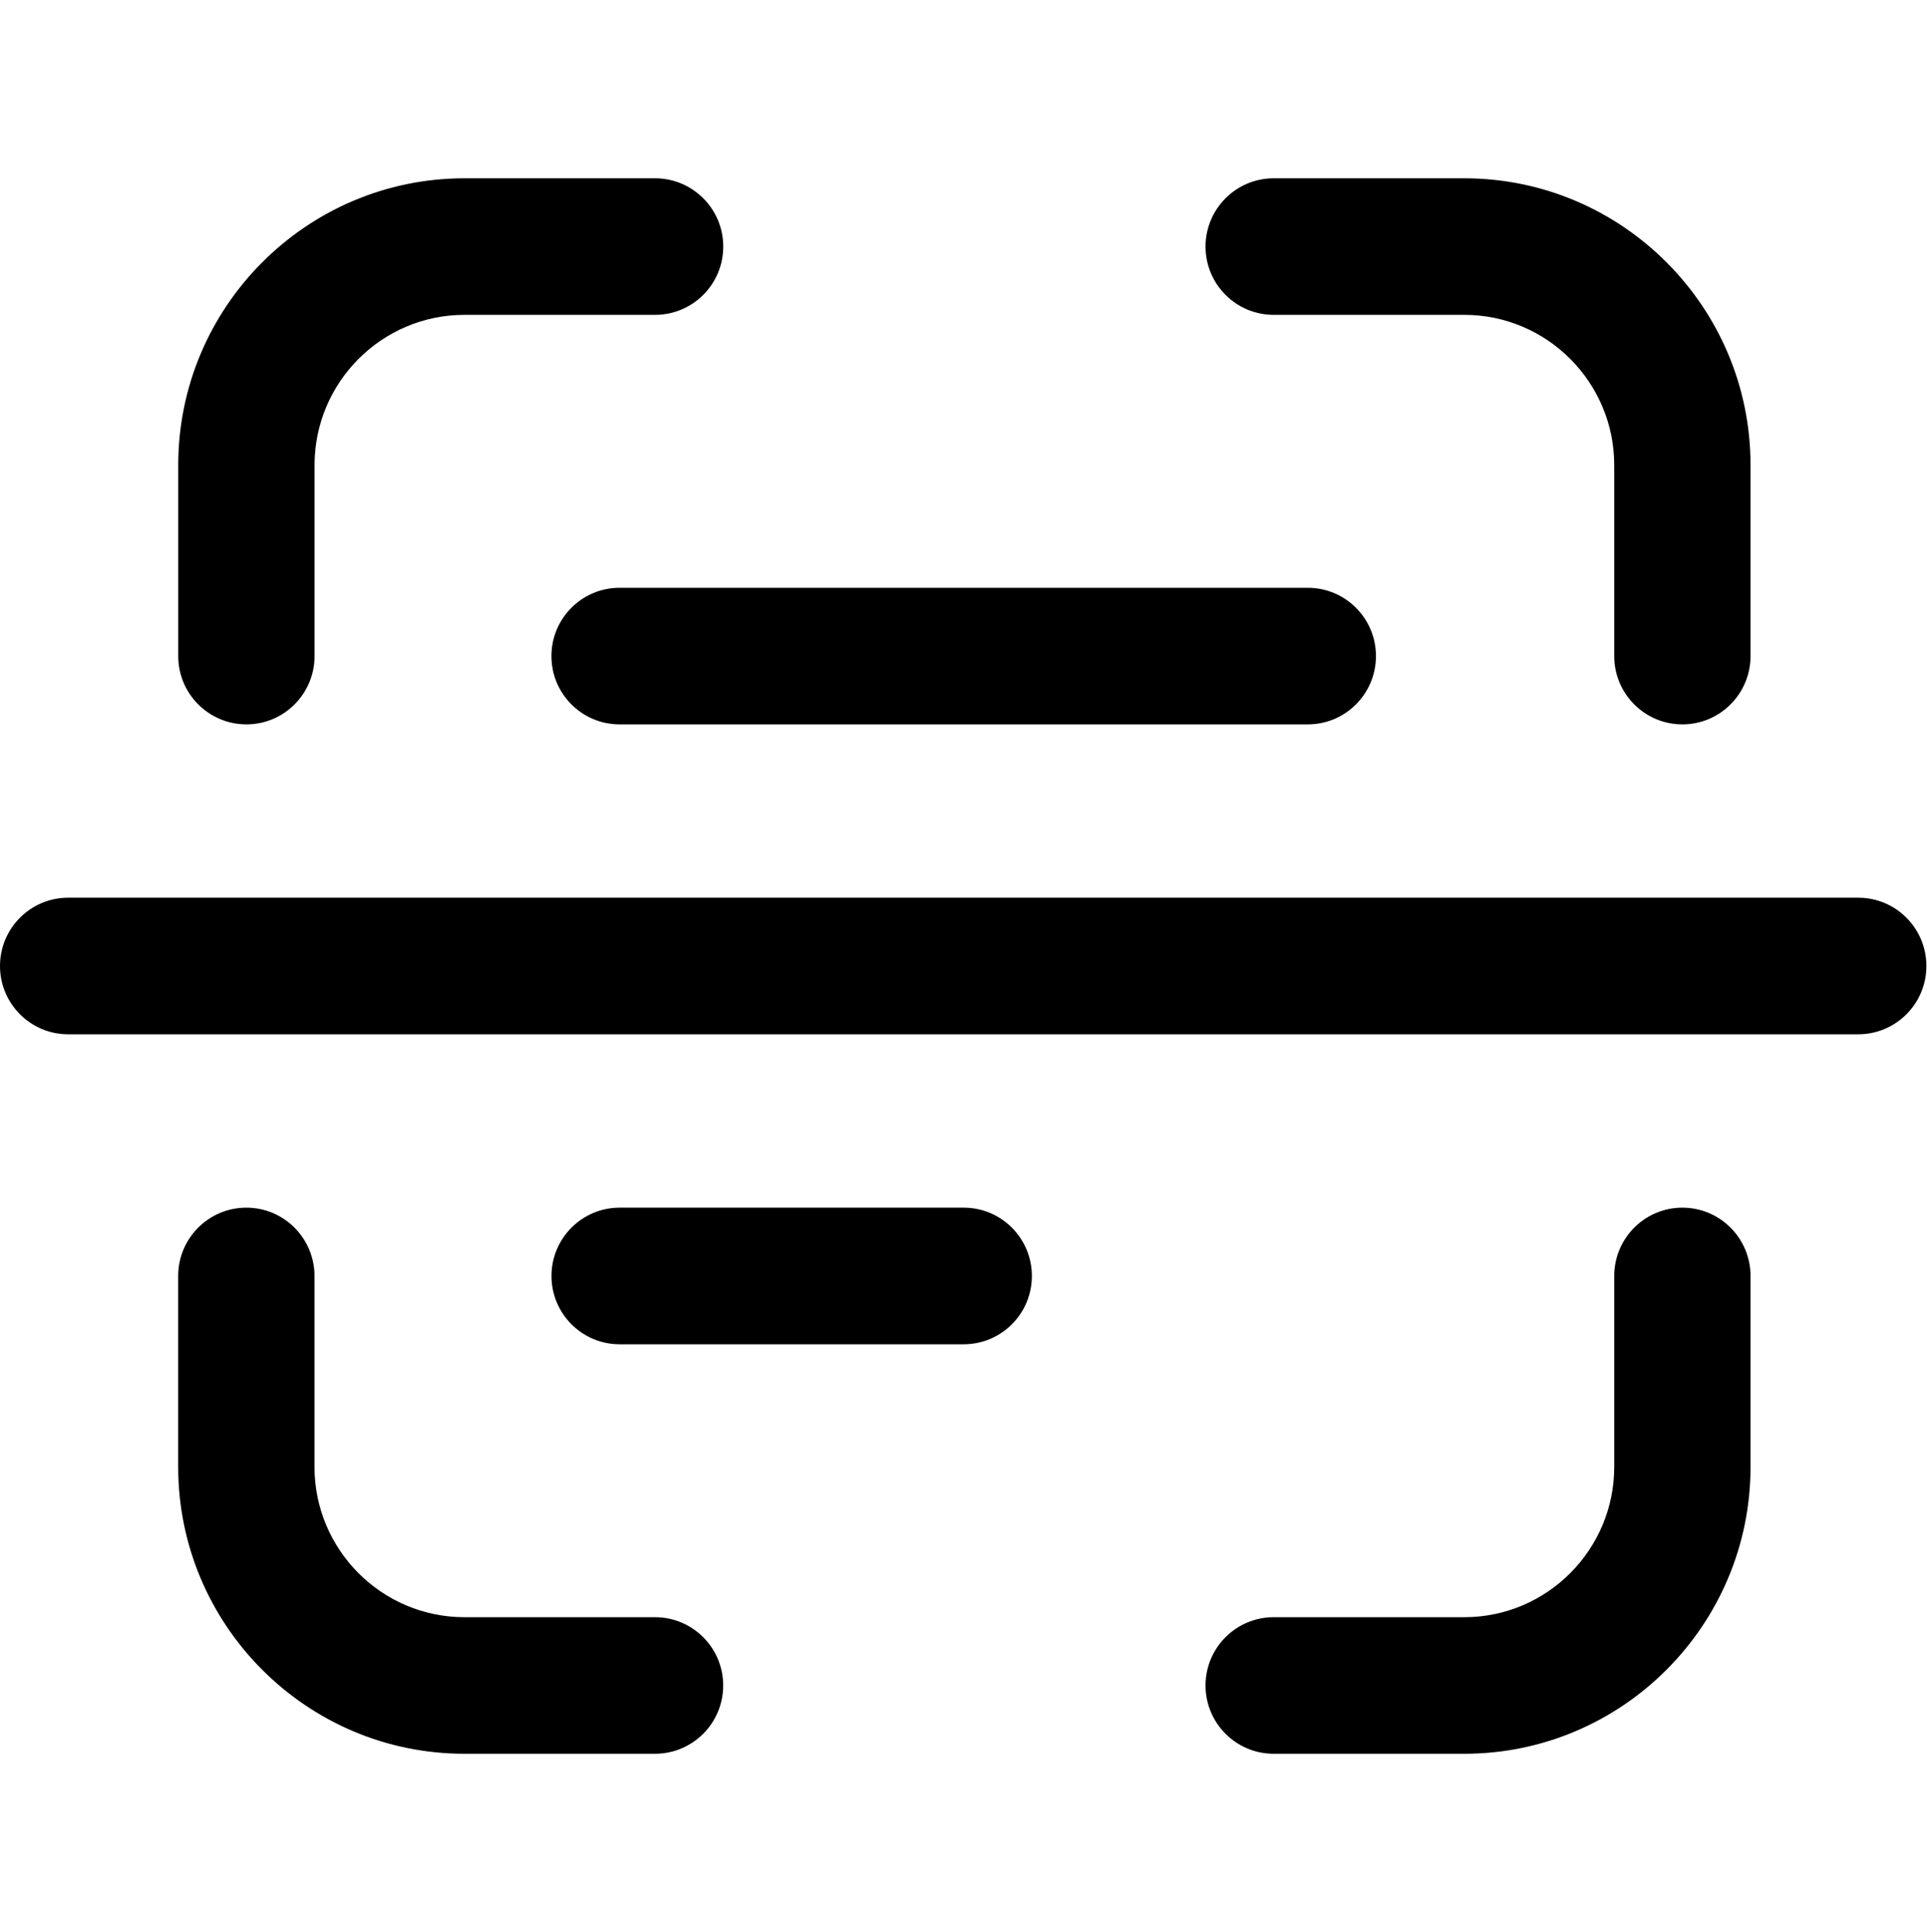
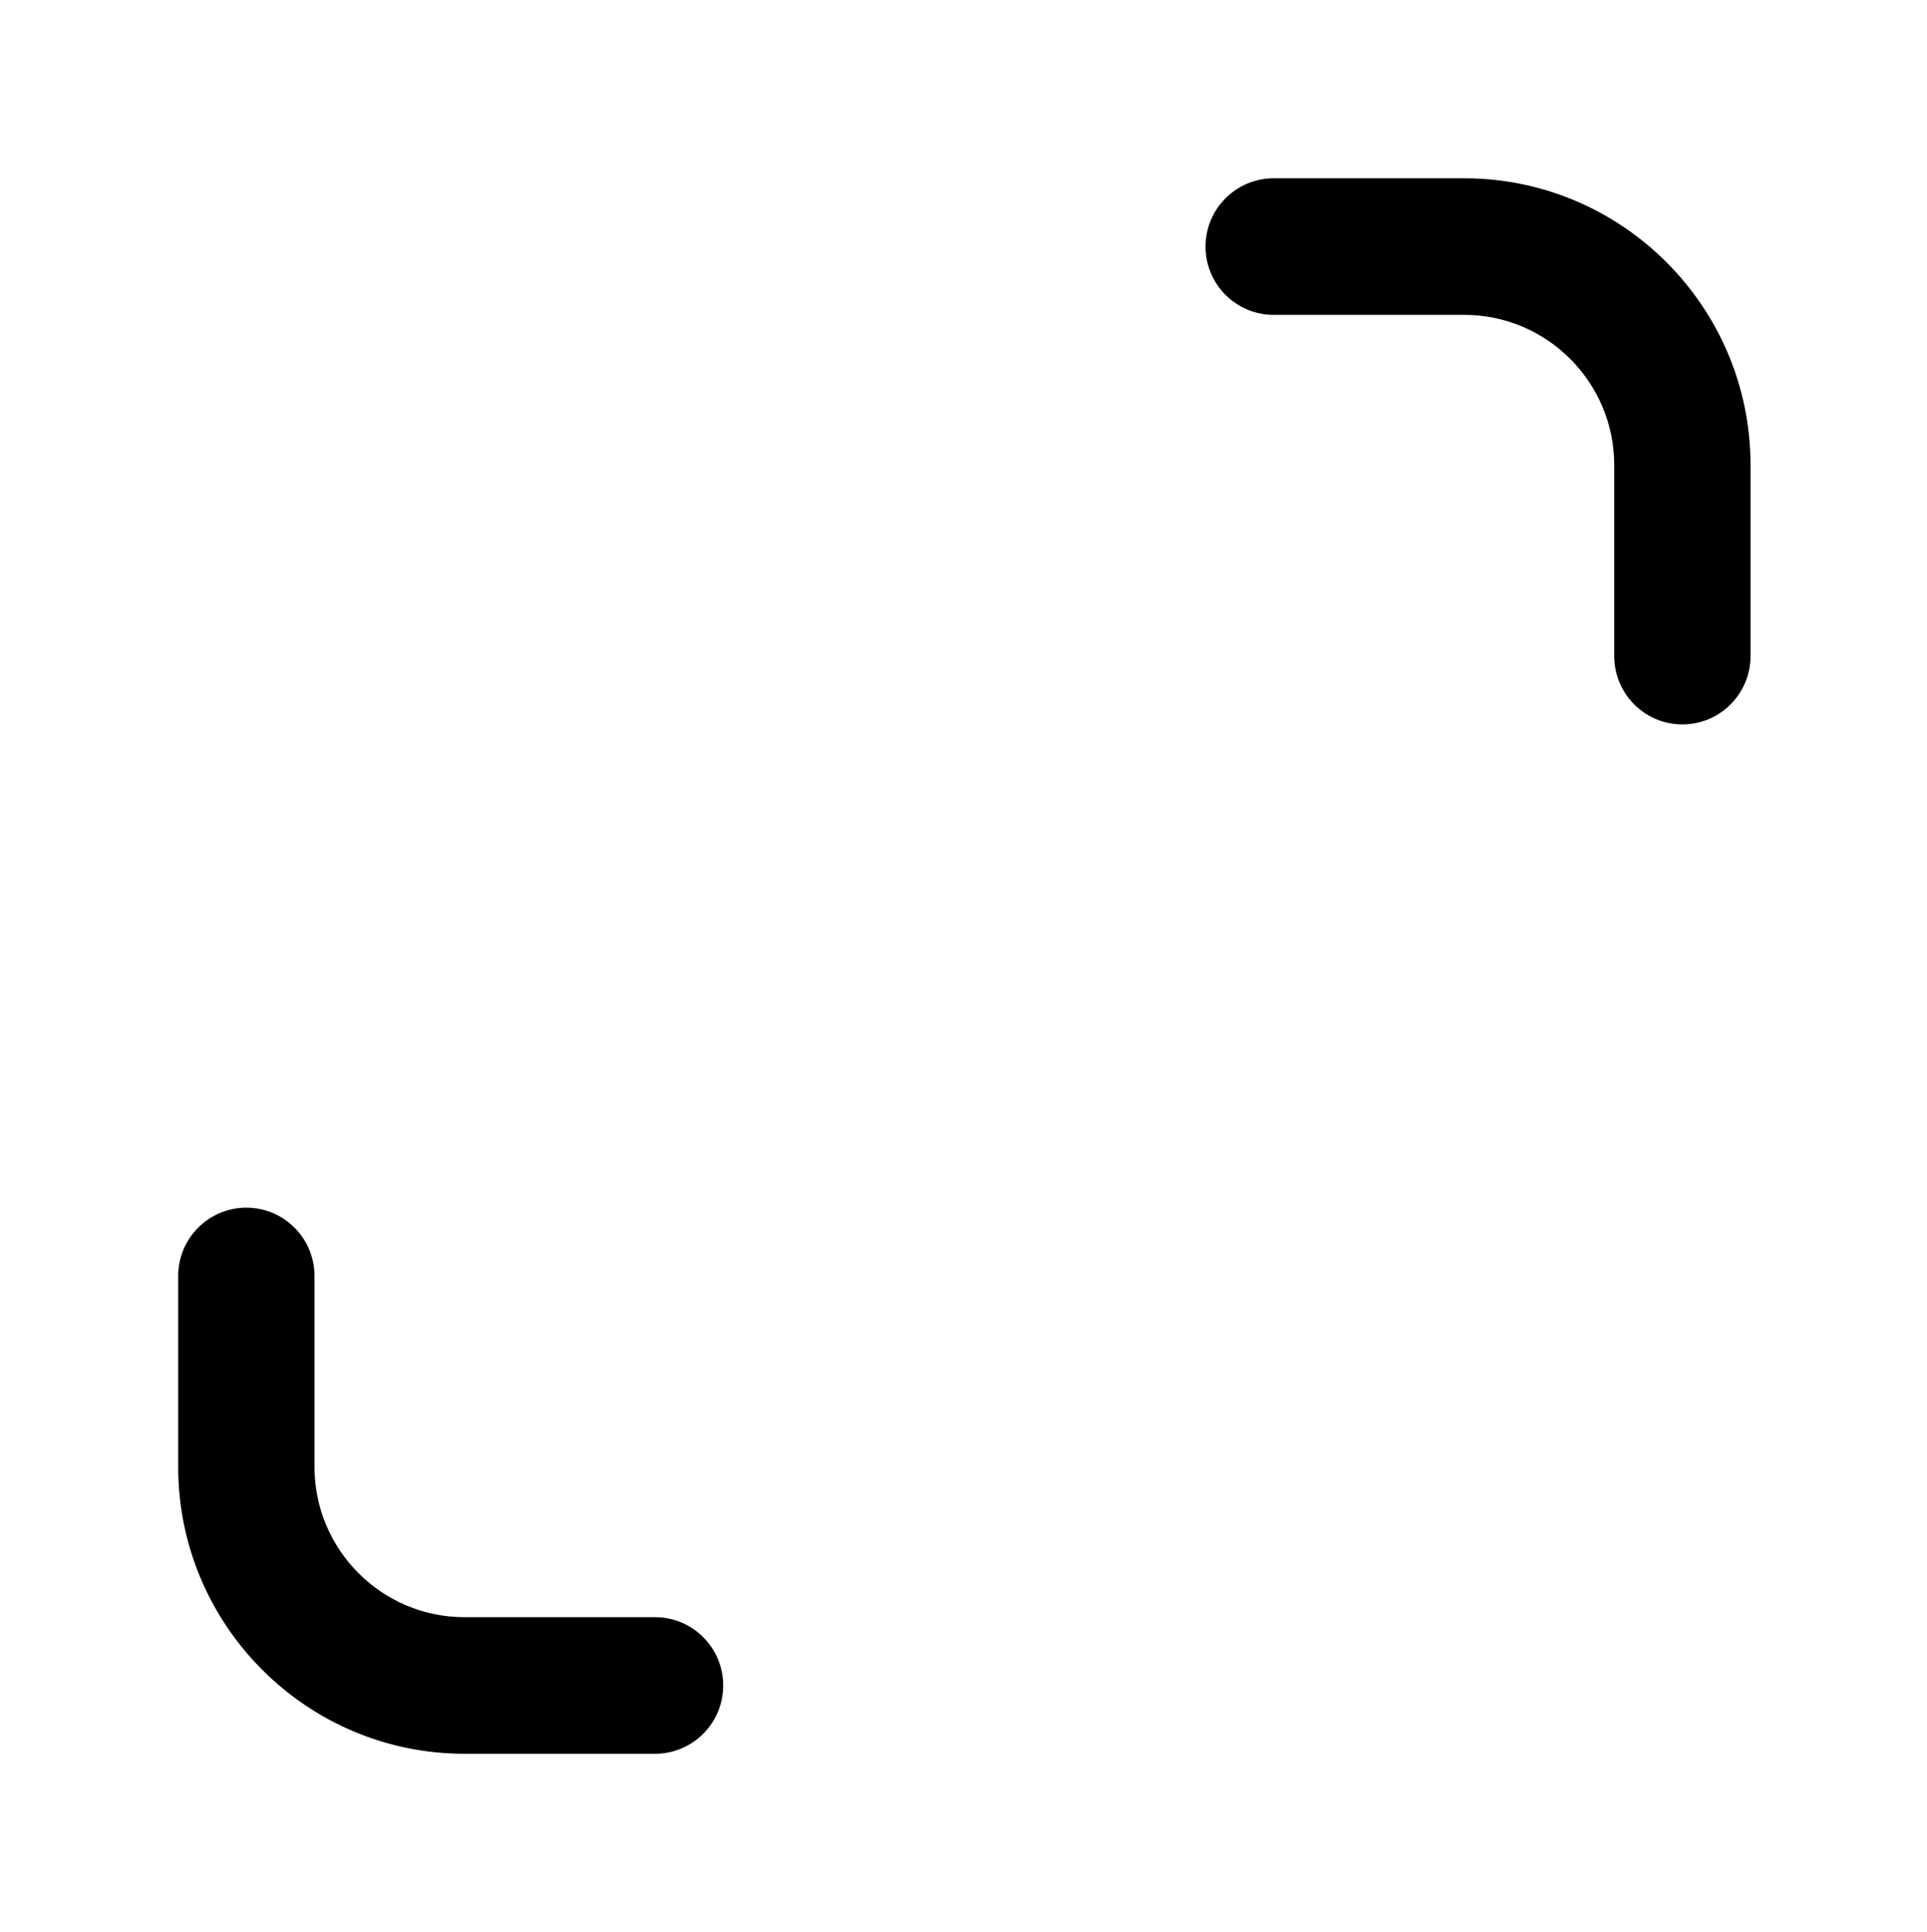
<svg xmlns="http://www.w3.org/2000/svg" width="403" height="404" viewBox="0 0 403 404" fill="none">
-   <path d="M388.621 216.262H14.253C6.385 216.262 0 209.865 0 201.984C0 194.102 6.385 187.705 14.253 187.705H388.621C396.489 187.705 402.874 194.102 402.874 201.984C402.874 209.865 396.489 216.262 388.621 216.262Z" fill="black" />
-   <path d="M51.53 151.461C43.662 151.461 37.277 145.064 37.277 137.183V97.249C37.277 64.18 64.129 37.28 97.139 37.28H137.001C144.868 37.28 151.254 43.676 151.254 51.558C151.254 59.44 144.868 65.836 137.001 65.836H97.139C79.853 65.836 65.783 79.932 65.783 97.249V137.183C65.783 145.064 59.397 151.461 51.53 151.461Z" fill="black" />
  <path d="M351.841 151.461C343.974 151.461 337.588 145.064 337.588 137.183V97.249C337.588 79.932 323.518 65.836 306.232 65.836H266.37C258.503 65.836 252.118 59.44 252.118 51.558C252.118 43.676 258.503 37.28 266.37 37.28H306.232C339.242 37.28 366.094 64.18 366.094 97.249V137.183C366.094 145.064 359.709 151.461 351.841 151.461Z" fill="black" />
-   <path d="M306.232 366.699H266.37C258.503 366.699 252.118 360.302 252.118 352.42C252.118 344.539 258.503 338.142 266.37 338.142H306.232C323.518 338.142 337.588 324.046 337.588 306.73V266.796C337.588 258.914 343.974 252.518 351.841 252.518C359.709 252.518 366.094 258.914 366.094 266.796V306.73C366.094 339.798 339.242 366.699 306.232 366.699Z" fill="black" />
  <path d="M136.989 366.699H97.127C64.118 366.699 37.266 339.798 37.266 306.73V266.796C37.266 258.914 43.651 252.518 51.519 252.518C59.386 252.518 65.771 258.914 65.771 266.796V306.73C65.771 324.046 79.842 338.142 97.127 338.142H136.989C144.857 338.142 151.242 344.539 151.242 352.42C151.242 360.302 144.857 366.699 136.989 366.699Z" fill="black" />
-   <path d="M273.505 151.461H129.575C121.708 151.461 115.323 145.064 115.323 137.183C115.323 129.301 121.708 122.904 129.575 122.904H273.505C281.373 122.904 287.758 129.301 287.758 137.183C287.758 145.064 281.373 151.461 273.505 151.461Z" fill="black" />
-   <path d="M201.546 281.074H129.587C121.719 281.074 115.334 274.678 115.334 266.796C115.334 258.914 121.719 252.518 129.587 252.518H201.546C209.413 252.518 215.799 258.914 215.799 266.796C215.799 274.678 209.413 281.074 201.546 281.074Z" fill="black" />
</svg>